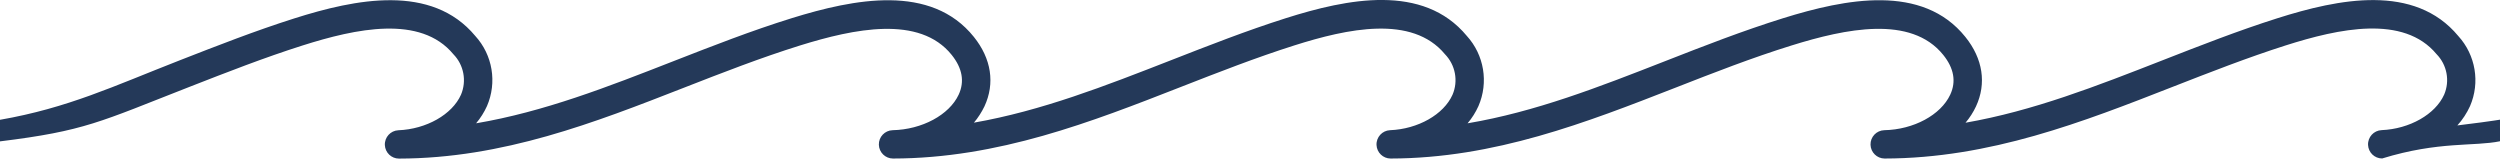
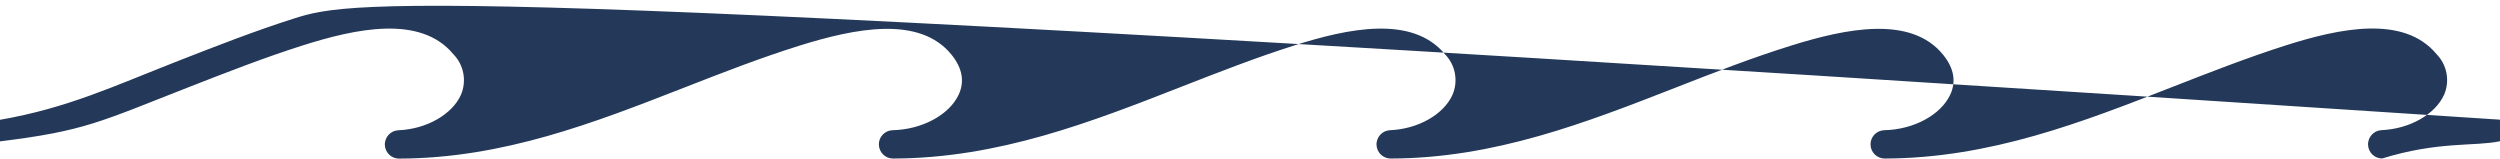
<svg xmlns="http://www.w3.org/2000/svg" id="Layer_1" data-name="Layer 1" width="425.3" height="26.98" viewBox="0 0 425.3 26.98">
  <defs>
    <style>
      .cls-1 {
        fill: #243959;
      }
    </style>
  </defs>
-   <path class="cls-1" d="M0,24.05c14.43-1.78,16.97-3.3,32.28-9.29,6.25-2.44,12.71-4.97,19.21-7.03,9-2.85,20.04-5.27,25.64,1.5,1.78,1.82,2.29,4.54,1.29,6.89-1.5,3.36-5.88,5.85-10.65,6.04-1.33,.06-2.36,1.19-2.3,2.52,.06,1.28,1.11,2.3,2.4,2.3h0c17.7-.03,33.33-6.14,48.46-12.05,6.43-2.51,13.09-5.11,19.79-7.2,9.12-2.83,20.3-5.21,25.78,1.61,1.82,2.27,2.22,4.54,1.19,6.76-1.61,3.45-6.23,5.94-11.24,6.05-1.33,.04-2.38,1.15-2.34,2.48,.04,1.29,1.09,2.33,2.39,2.34h0c17.93-.03,33.76-6.22,49.07-12.21,6.25-2.44,12.71-4.97,19.21-7.03,8.99-2.85,20.03-5.26,25.63,1.49,1.78,1.83,2.3,4.55,1.29,6.9-1.5,3.36-5.87,5.84-10.63,6.03-1.33,.06-2.36,1.19-2.3,2.52,.06,1.28,1.11,2.3,2.4,2.3h0c17.68-.03,33.31-6.14,48.43-12.04,6.44-2.52,13.09-5.12,19.8-7.2,9.12-2.84,20.29-5.21,25.78,1.61,1.83,2.27,2.23,4.55,1.19,6.77-1.61,3.45-6.22,5.94-11.22,6.04-1.33,.04-2.38,1.15-2.34,2.48,.04,1.29,1.09,2.33,2.39,2.34h0c17.92-.03,33.75-6.22,49.05-12.21,6.25-2.44,12.71-4.97,19.21-7.04,9-2.86,20.03-5.26,25.64,1.49,1.78,1.82,2.3,4.53,1.3,6.88-1.5,3.36-5.87,5.85-10.65,6.05-1.33,.06-2.36,1.19-2.3,2.52,.06,1.29,1.11,2.3,2.4,2.3h0c9.64-2.97,15.66-2.01,20.05-2.93-.01,0,0-2.29,0-2.29v.3s-.02-.74,0-1.68c0-.03-.33,.13-7.26,.98,.89-.98,1.61-2.09,2.16-3.29,1.74-4.02,.95-8.68-2-11.92-7.45-8.97-20.36-6.33-30.79-3.02-6.65,2.11-13.18,4.67-19.5,7.14-11.23,4.39-22.02,8.62-33.54,10.63,.71-.84,1.31-1.77,1.78-2.77,1.82-3.91,1.18-8.12-1.81-11.83-7.31-9.09-20.39-6.48-30.97-3.19-6.87,2.14-13.61,4.77-20.12,7.32-11.25,4.4-22.04,8.62-33.59,10.57,.75-.88,1.37-1.87,1.85-2.93,1.75-4.02,.97-8.7-1.98-11.94-7.44-8.97-20.37-6.32-30.8-3.01-6.65,2.11-13.18,4.67-19.5,7.14-11.24,4.39-22.03,8.61-33.55,10.63,.71-.84,1.31-1.78,1.79-2.77,1.82-3.91,1.18-8.11-1.8-11.82-7.3-9.09-20.38-6.47-30.97-3.19-6.86,2.13-13.6,4.77-20.11,7.31-11.25,4.4-22.05,8.62-33.6,10.58,.75-.89,1.37-1.87,1.85-2.93,1.74-4.02,.97-8.69-1.99-11.93C73.41-2.82,60.47-.17,50.04,3.14c-6.65,2.11-13.18,4.67-19.51,7.14C19.25,14.69,11.57,18.36,0,20.38" />
+   <path class="cls-1" d="M0,24.05c14.43-1.78,16.97-3.3,32.28-9.29,6.25-2.44,12.71-4.97,19.21-7.03,9-2.85,20.04-5.27,25.64,1.5,1.78,1.82,2.29,4.54,1.29,6.89-1.5,3.36-5.88,5.85-10.65,6.04-1.33,.06-2.36,1.19-2.3,2.52,.06,1.28,1.11,2.3,2.4,2.3h0c17.7-.03,33.33-6.14,48.46-12.05,6.43-2.51,13.09-5.11,19.79-7.2,9.12-2.83,20.3-5.21,25.78,1.61,1.82,2.27,2.22,4.54,1.19,6.76-1.61,3.45-6.23,5.94-11.24,6.05-1.33,.04-2.38,1.15-2.34,2.48,.04,1.29,1.09,2.33,2.39,2.34h0c17.93-.03,33.76-6.22,49.07-12.21,6.25-2.44,12.71-4.97,19.21-7.03,8.99-2.85,20.03-5.26,25.63,1.49,1.78,1.83,2.3,4.55,1.29,6.9-1.5,3.36-5.87,5.84-10.63,6.03-1.33,.06-2.36,1.19-2.3,2.52,.06,1.28,1.11,2.3,2.4,2.3h0c17.68-.03,33.31-6.14,48.43-12.04,6.44-2.52,13.09-5.12,19.8-7.2,9.12-2.84,20.29-5.21,25.78,1.61,1.83,2.27,2.23,4.55,1.19,6.77-1.61,3.45-6.22,5.94-11.22,6.04-1.33,.04-2.38,1.15-2.34,2.48,.04,1.29,1.09,2.33,2.39,2.34h0c17.92-.03,33.75-6.22,49.05-12.21,6.25-2.44,12.71-4.97,19.21-7.04,9-2.86,20.03-5.26,25.64,1.49,1.78,1.82,2.3,4.53,1.3,6.88-1.5,3.36-5.87,5.85-10.65,6.05-1.33,.06-2.36,1.19-2.3,2.52,.06,1.29,1.11,2.3,2.4,2.3h0c9.64-2.97,15.66-2.01,20.05-2.93-.01,0,0-2.29,0-2.29v.3s-.02-.74,0-1.68C73.41-2.82,60.47-.17,50.04,3.14c-6.65,2.11-13.18,4.67-19.51,7.14C19.25,14.69,11.57,18.36,0,20.38" />
</svg>